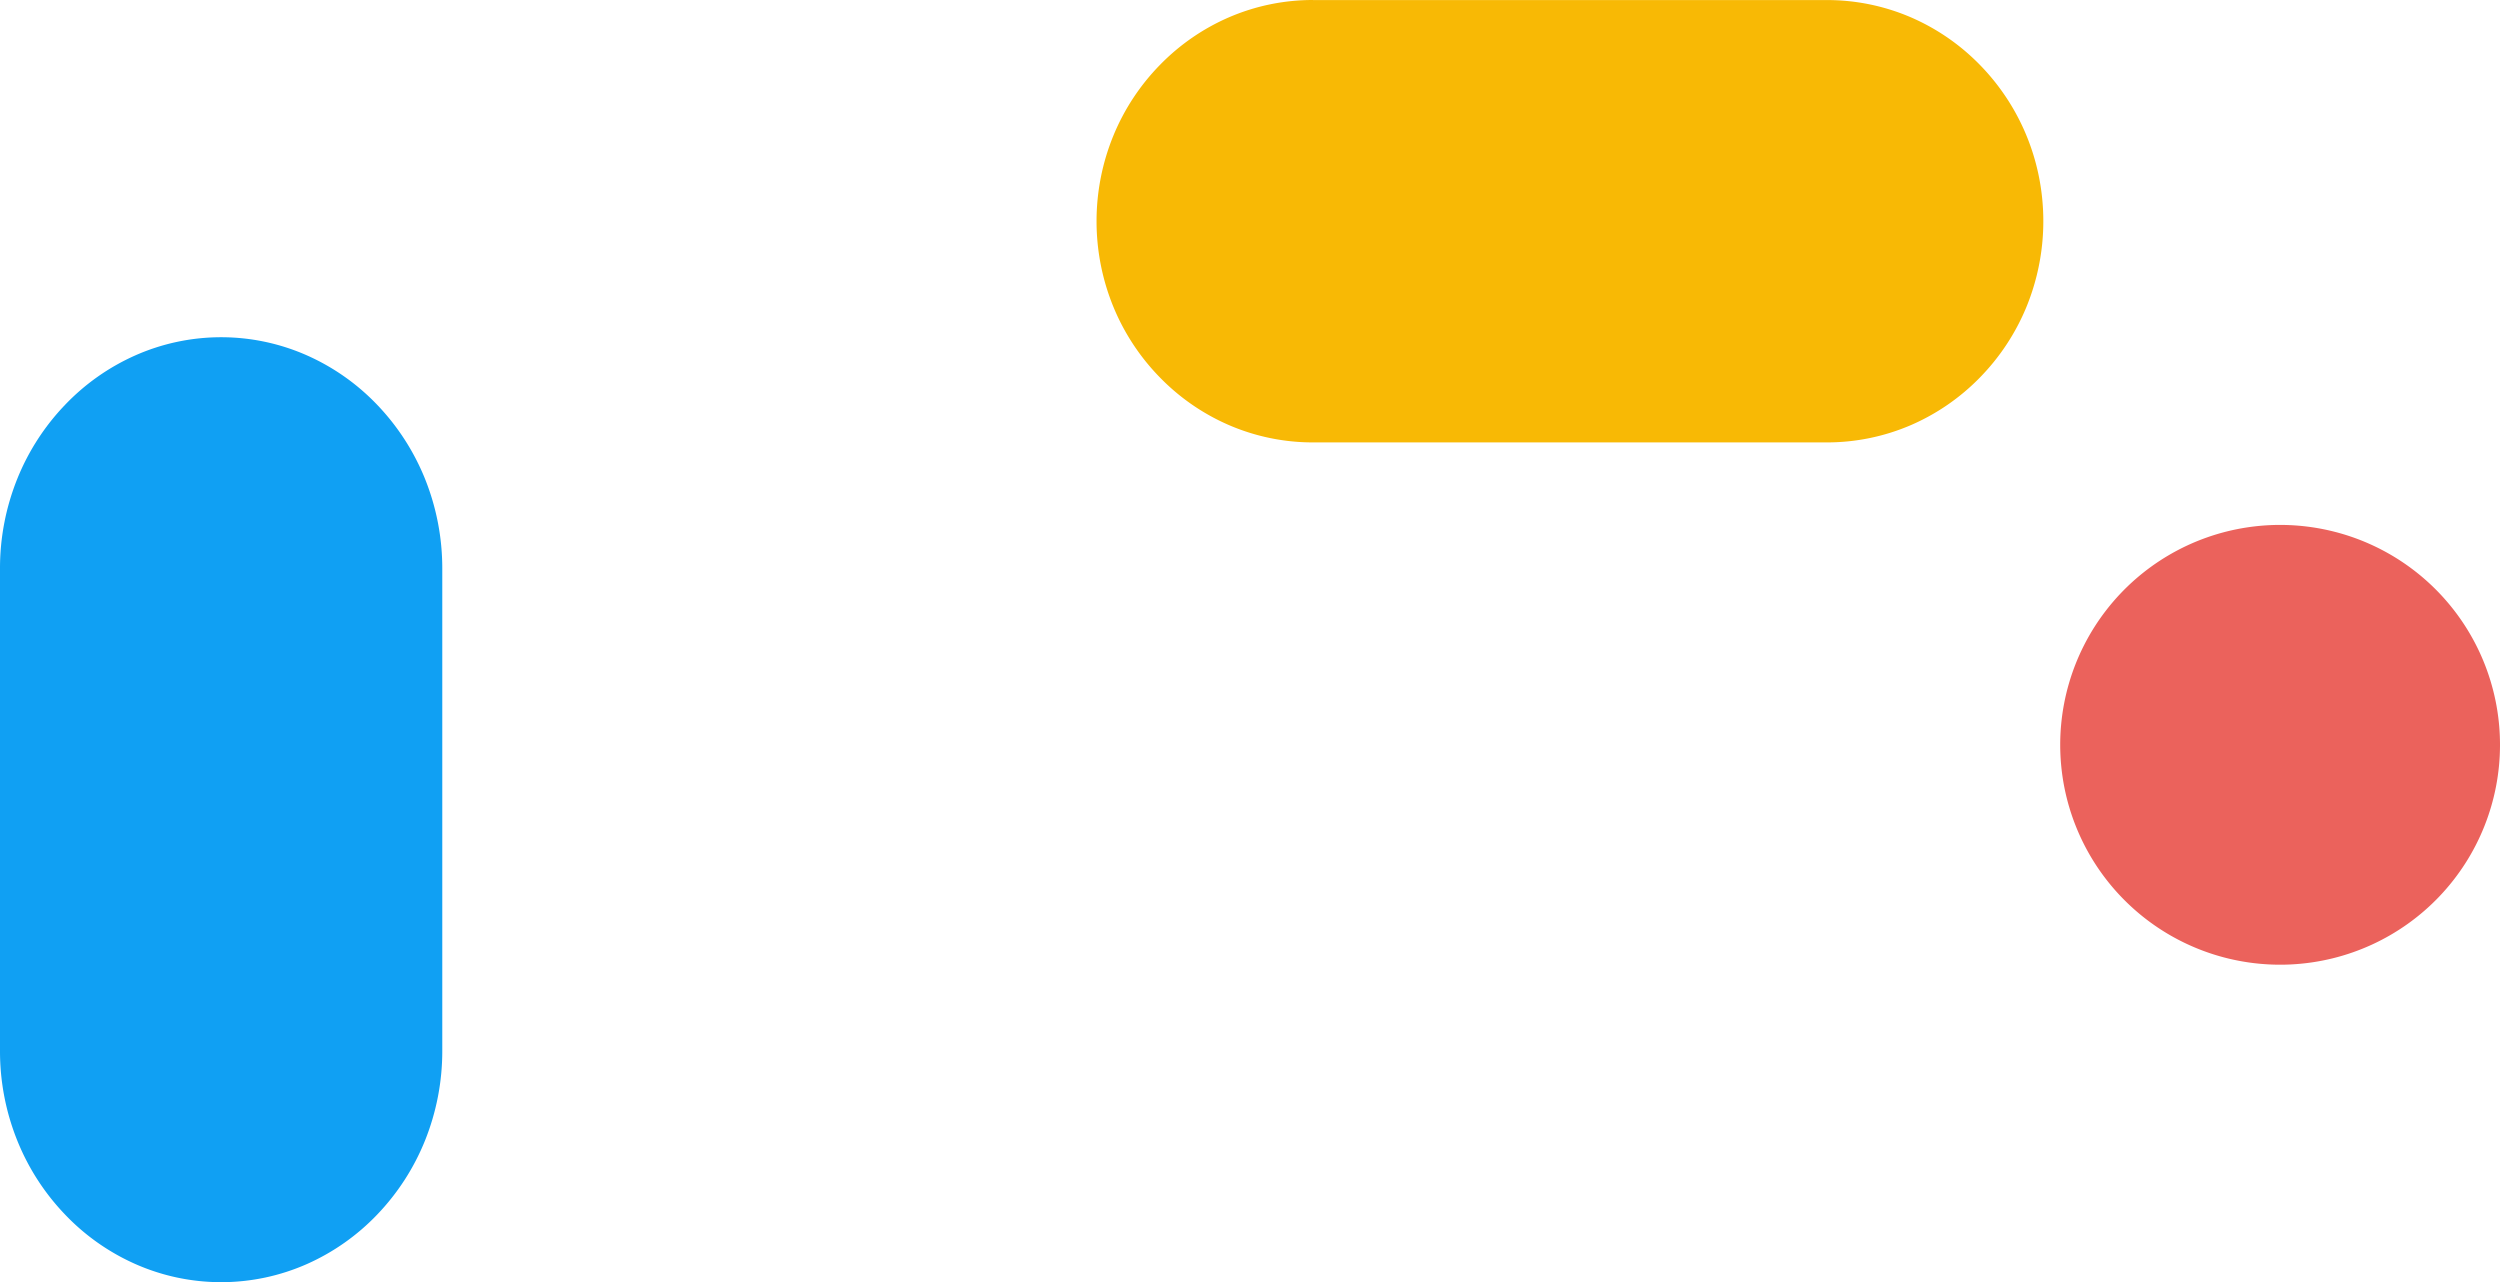
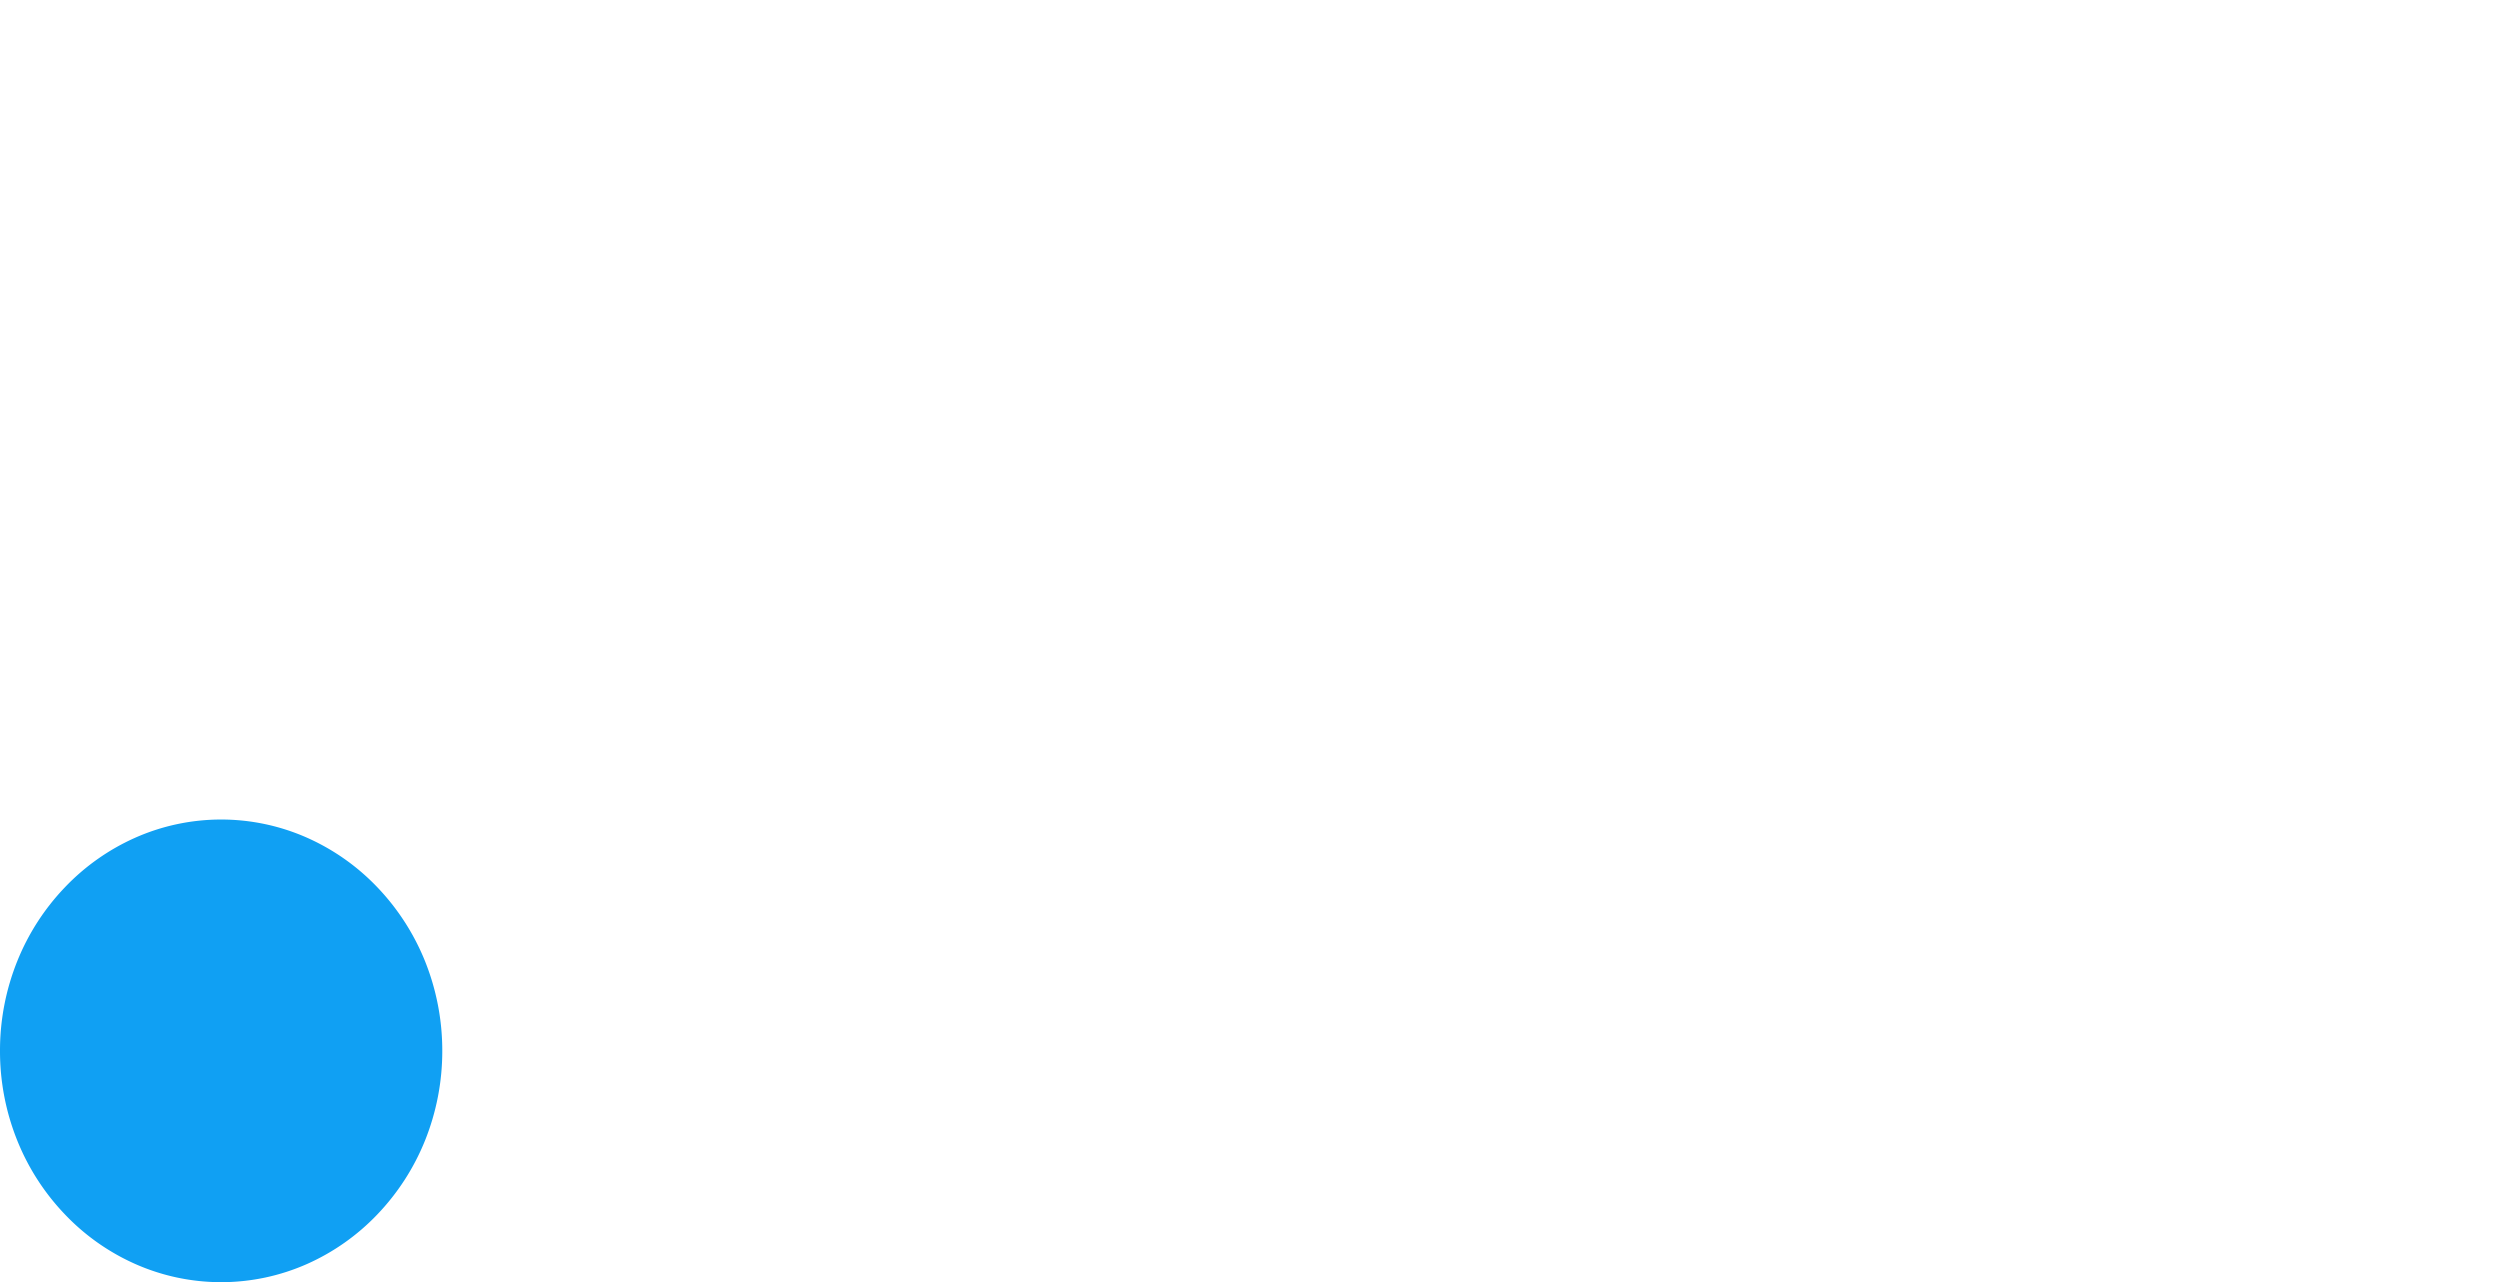
<svg xmlns="http://www.w3.org/2000/svg" width="1719.525" height="881.897" viewBox="0 0 1719.525 881.897">
  <g id="Group_7700" data-name="Group 7700" transform="translate(-100.238 -0.001)">
-     <path id="Path_5858" data-name="Path 5858" d="M47.888,558.966V227.239a164.842,164.842,0,0,1,11.959-61.9,159.351,159.351,0,0,1,32.672-50.575,152.185,152.185,0,0,1,48.31-34.086,145.753,145.753,0,0,1,118.325,0,152.284,152.284,0,0,1,48.31,34.086,160.254,160.254,0,0,1,32.672,50.575,165.024,165.024,0,0,1,11.959,61.9V558.966a165.028,165.028,0,0,1-11.959,61.9,159.868,159.868,0,0,1-32.672,50.567,152.465,152.465,0,0,1-48.31,34.094,145.753,145.753,0,0,1-118.325,0,151.716,151.716,0,0,1-48.31-34.094,159.3,159.3,0,0,1-32.663-50.567A164.686,164.686,0,0,1,47.888,558.966Z" transform="translate(52.349 163.822)" fill="#10a0f3" />
-     <path id="Path_5859" data-name="Path 5859" d="M196.52,29.75H549.95a145.655,145.655,0,0,1,57.969,11.959,149,149,0,0,1,47.309,32.672,152.782,152.782,0,0,1,40.654,77.338,155.75,155.75,0,0,1-8.78,89.341,152.142,152.142,0,0,1-31.917,48.31,148.992,148.992,0,0,1-47.3,32.663A145.83,145.83,0,0,1,549.907,334H196.52a145.456,145.456,0,0,1-57.969-11.968,148.833,148.833,0,0,1-47.309-32.663,151.993,151.993,0,0,1-31.917-48.31,155.38,155.38,0,0,1,0-118.369A152.183,152.183,0,0,1,91.242,74.337a148.831,148.831,0,0,1,47.309-32.663,145.686,145.686,0,0,1,57.916-11.968Z" transform="translate(806.843 -29.705)" fill="#f8b905" />
-     <path id="Path_5860" data-name="Path 5860" d="M389.545,220.007a151.245,151.245,0,1,1-3.011-30.2,151.246,151.246,0,0,1,3.011,30.2" transform="translate(1430.218 292.453)" fill="#eb625c" />
+     <path id="Path_5858" data-name="Path 5858" d="M47.888,558.966a164.842,164.842,0,0,1,11.959-61.9,159.351,159.351,0,0,1,32.672-50.575,152.185,152.185,0,0,1,48.31-34.086,145.753,145.753,0,0,1,118.325,0,152.284,152.284,0,0,1,48.31,34.086,160.254,160.254,0,0,1,32.672,50.575,165.024,165.024,0,0,1,11.959,61.9V558.966a165.028,165.028,0,0,1-11.959,61.9,159.868,159.868,0,0,1-32.672,50.567,152.465,152.465,0,0,1-48.31,34.094,145.753,145.753,0,0,1-118.325,0,151.716,151.716,0,0,1-48.31-34.094,159.3,159.3,0,0,1-32.663-50.567A164.686,164.686,0,0,1,47.888,558.966Z" transform="translate(52.349 163.822)" fill="#10a0f3" />
  </g>
</svg>